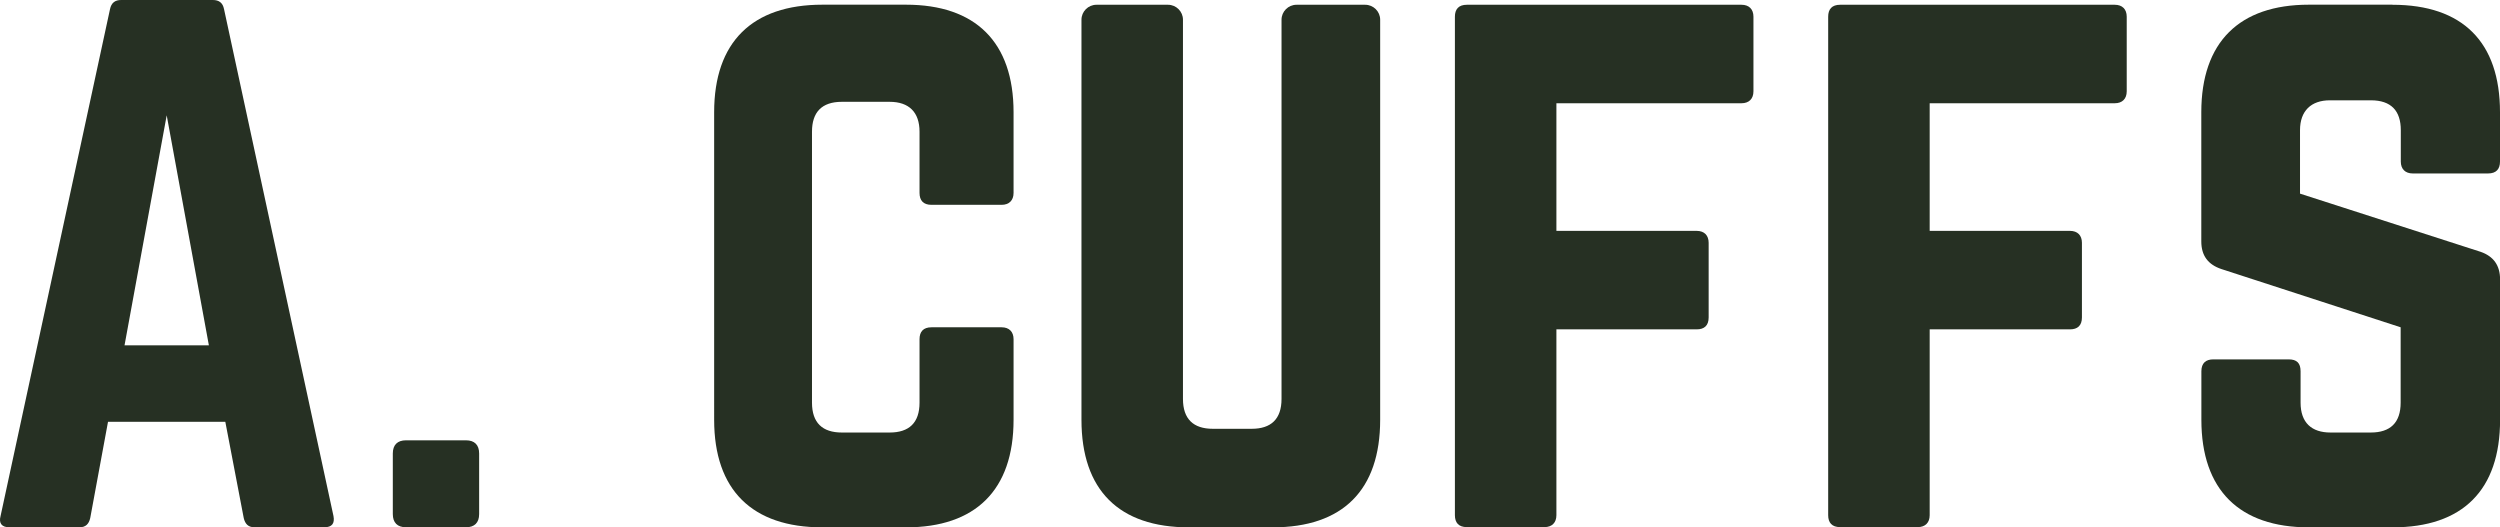
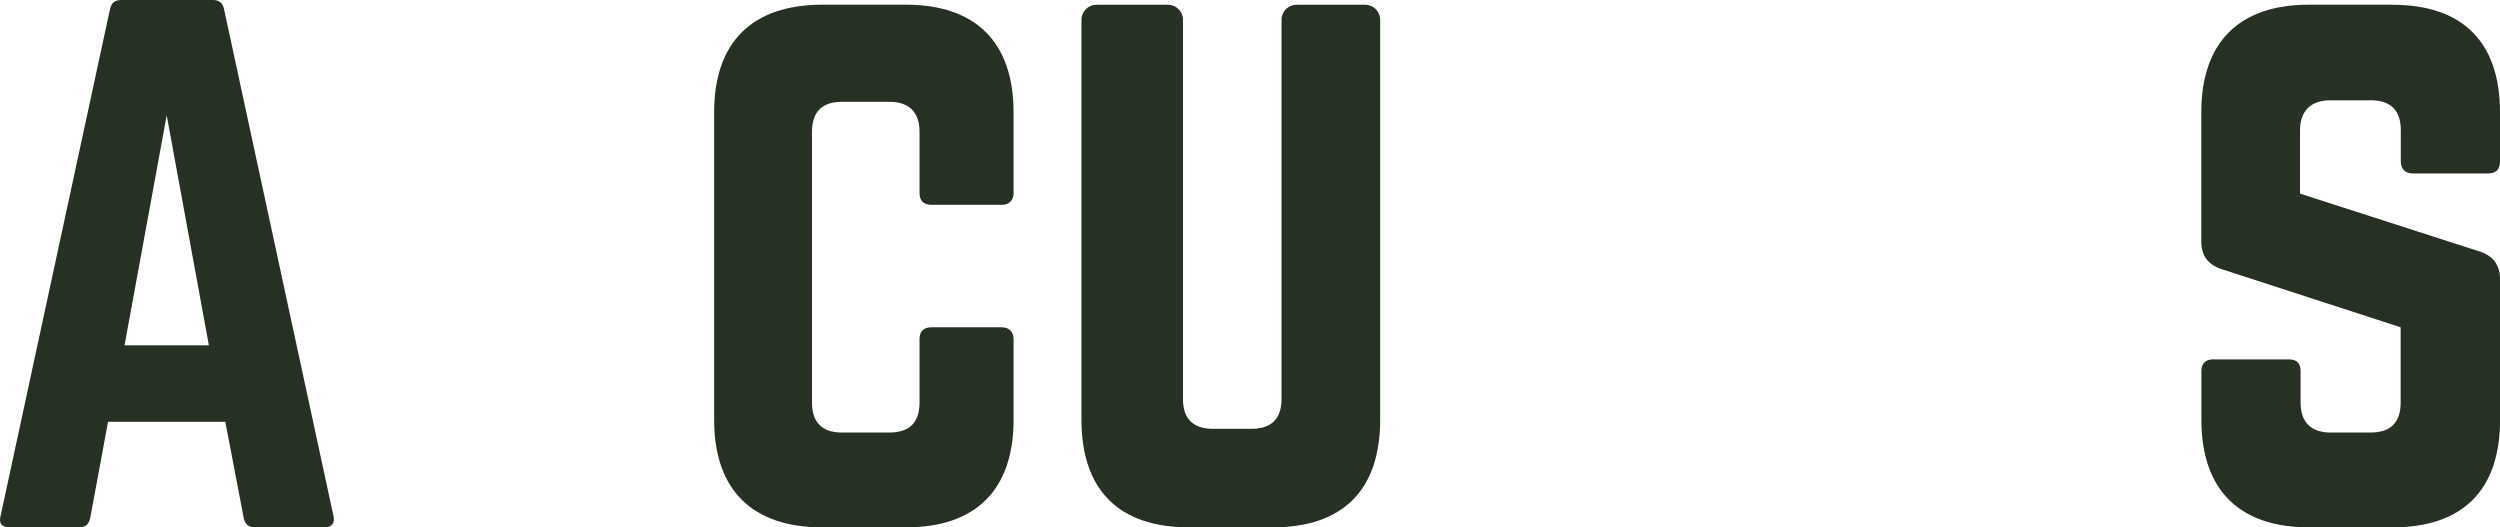
<svg xmlns="http://www.w3.org/2000/svg" viewBox="0 0 314.78 66.39" data-name="Layer 2" id="Layer_2">
  <defs>
    <style>
      .cls-1 {
        isolation: isolate;
      }

      .cls-2 {
        fill: #263023;
      }
    </style>
  </defs>
  <g class="cls-1">
    <g class="cls-1">
      <path d="M32.02,66.39c-.75,0-1.16-.42-1.33-1.16l-2.32-12.12h-14.77l-2.24,12.12c-.17.75-.58,1.16-1.33,1.16H1.15c-.91,0-1.33-.5-1.08-1.41L13.85,1.16c.17-.83.66-1.16,1.41-1.16h11.54c.75,0,1.25.33,1.41,1.16l13.78,63.82c.17.91-.17,1.41-1.16,1.41h-8.8ZM20.99,14.52l-5.31,28.96h10.62l-5.31-28.96Z" class="cls-2" />
-       <path d="M49.46,57.1c0-1.08.58-1.66,1.66-1.66h7.55c1.08,0,1.66.58,1.66,1.66v7.63c0,1.08-.58,1.66-1.66,1.66h-7.55c-1.08,0-1.66-.58-1.66-1.66v-7.63Z" class="cls-2" />
    </g>
  </g>
  <g class="cls-1">
    <g class="cls-1">
      <path d="M127.62,24.29c0,.94-.56,1.5-1.5,1.5h-8.84c-1.03,0-1.5-.56-1.5-1.5v-7.71c0-2.44-1.32-3.76-3.76-3.76h-6.02c-2.54,0-3.76,1.32-3.76,3.76v34.12c0,2.54,1.32,3.76,3.76,3.76h6.02c2.44,0,3.76-1.22,3.76-3.76v-7.99c0-.94.47-1.5,1.5-1.5h8.84c.94,0,1.5.56,1.5,1.5v10.15c0,8.84-4.79,13.54-13.54,13.54h-10.53c-8.84,0-13.63-4.7-13.63-13.54V14.13c0-8.83,4.79-13.54,13.63-13.54h10.53c8.74,0,13.54,4.7,13.54,13.54v10.15Z" class="cls-2" />
    </g>
    <g class="cls-1">
      <path d="M171.9.6c1.03,0,1.88.85,1.88,1.88v50.38c0,8.84-4.7,13.54-13.54,13.54h-10.53c-8.83,0-13.54-4.7-13.54-13.54V2.48c0-1.03.85-1.88,1.88-1.88h9.02c1.03,0,1.88.85,1.88,1.88v47.75c0,2.54,1.32,3.76,3.76,3.76h4.89c2.44,0,3.76-1.22,3.76-3.76V2.48c0-1.03.85-1.88,1.88-1.88h8.65Z" class="cls-2" />
-       <path d="M220.78,11.5c0,.94-.56,1.5-1.5,1.5h-23.31v16.07h17.67c.94,0,1.5.56,1.5,1.5v9.4c0,1.03-.56,1.5-1.5,1.5h-17.67v23.4c0,.94-.56,1.5-1.5,1.5h-9.78c-1.03,0-1.5-.56-1.5-1.5V2.1c0-.94.47-1.5,1.5-1.5h34.59c.94,0,1.5.56,1.5,1.5v9.4Z" class="cls-2" />
-       <path d="M267.78,11.5c0,.94-.56,1.5-1.5,1.5h-23.31v16.07h17.67c.94,0,1.5.56,1.5,1.5v9.4c0,1.03-.56,1.5-1.5,1.5h-17.67v23.4c0,.94-.56,1.5-1.5,1.5h-9.78c-1.03,0-1.5-.56-1.5-1.5V2.1c0-.94.47-1.5,1.5-1.5h34.59c.94,0,1.5.56,1.5,1.5v9.4Z" class="cls-2" />
      <path d="M301.24.6c8.84,0,13.54,4.7,13.54,13.54v6.2c0,.94-.47,1.5-1.5,1.5h-9.49c-.94,0-1.5-.56-1.5-1.5v-3.95c0-2.44-1.22-3.76-3.76-3.76h-5.17c-2.35,0-3.76,1.32-3.76,3.76v7.99l22.75,7.33c1.6.56,2.44,1.69,2.44,3.48v17.67c0,8.84-4.7,13.54-13.54,13.54h-10.53c-8.74,0-13.54-4.7-13.54-13.54v-6.11c0-1.03.56-1.5,1.5-1.5h9.49c1.03,0,1.5.47,1.5,1.5v3.95c0,2.54,1.41,3.76,3.76,3.76h5.08c2.44,0,3.76-1.22,3.76-3.76v-9.49l-22.56-7.33c-1.69-.56-2.54-1.69-2.54-3.48V14.13c0-8.83,4.79-13.54,13.54-13.54h10.53Z" class="cls-2" />
    </g>
  </g>
</svg>